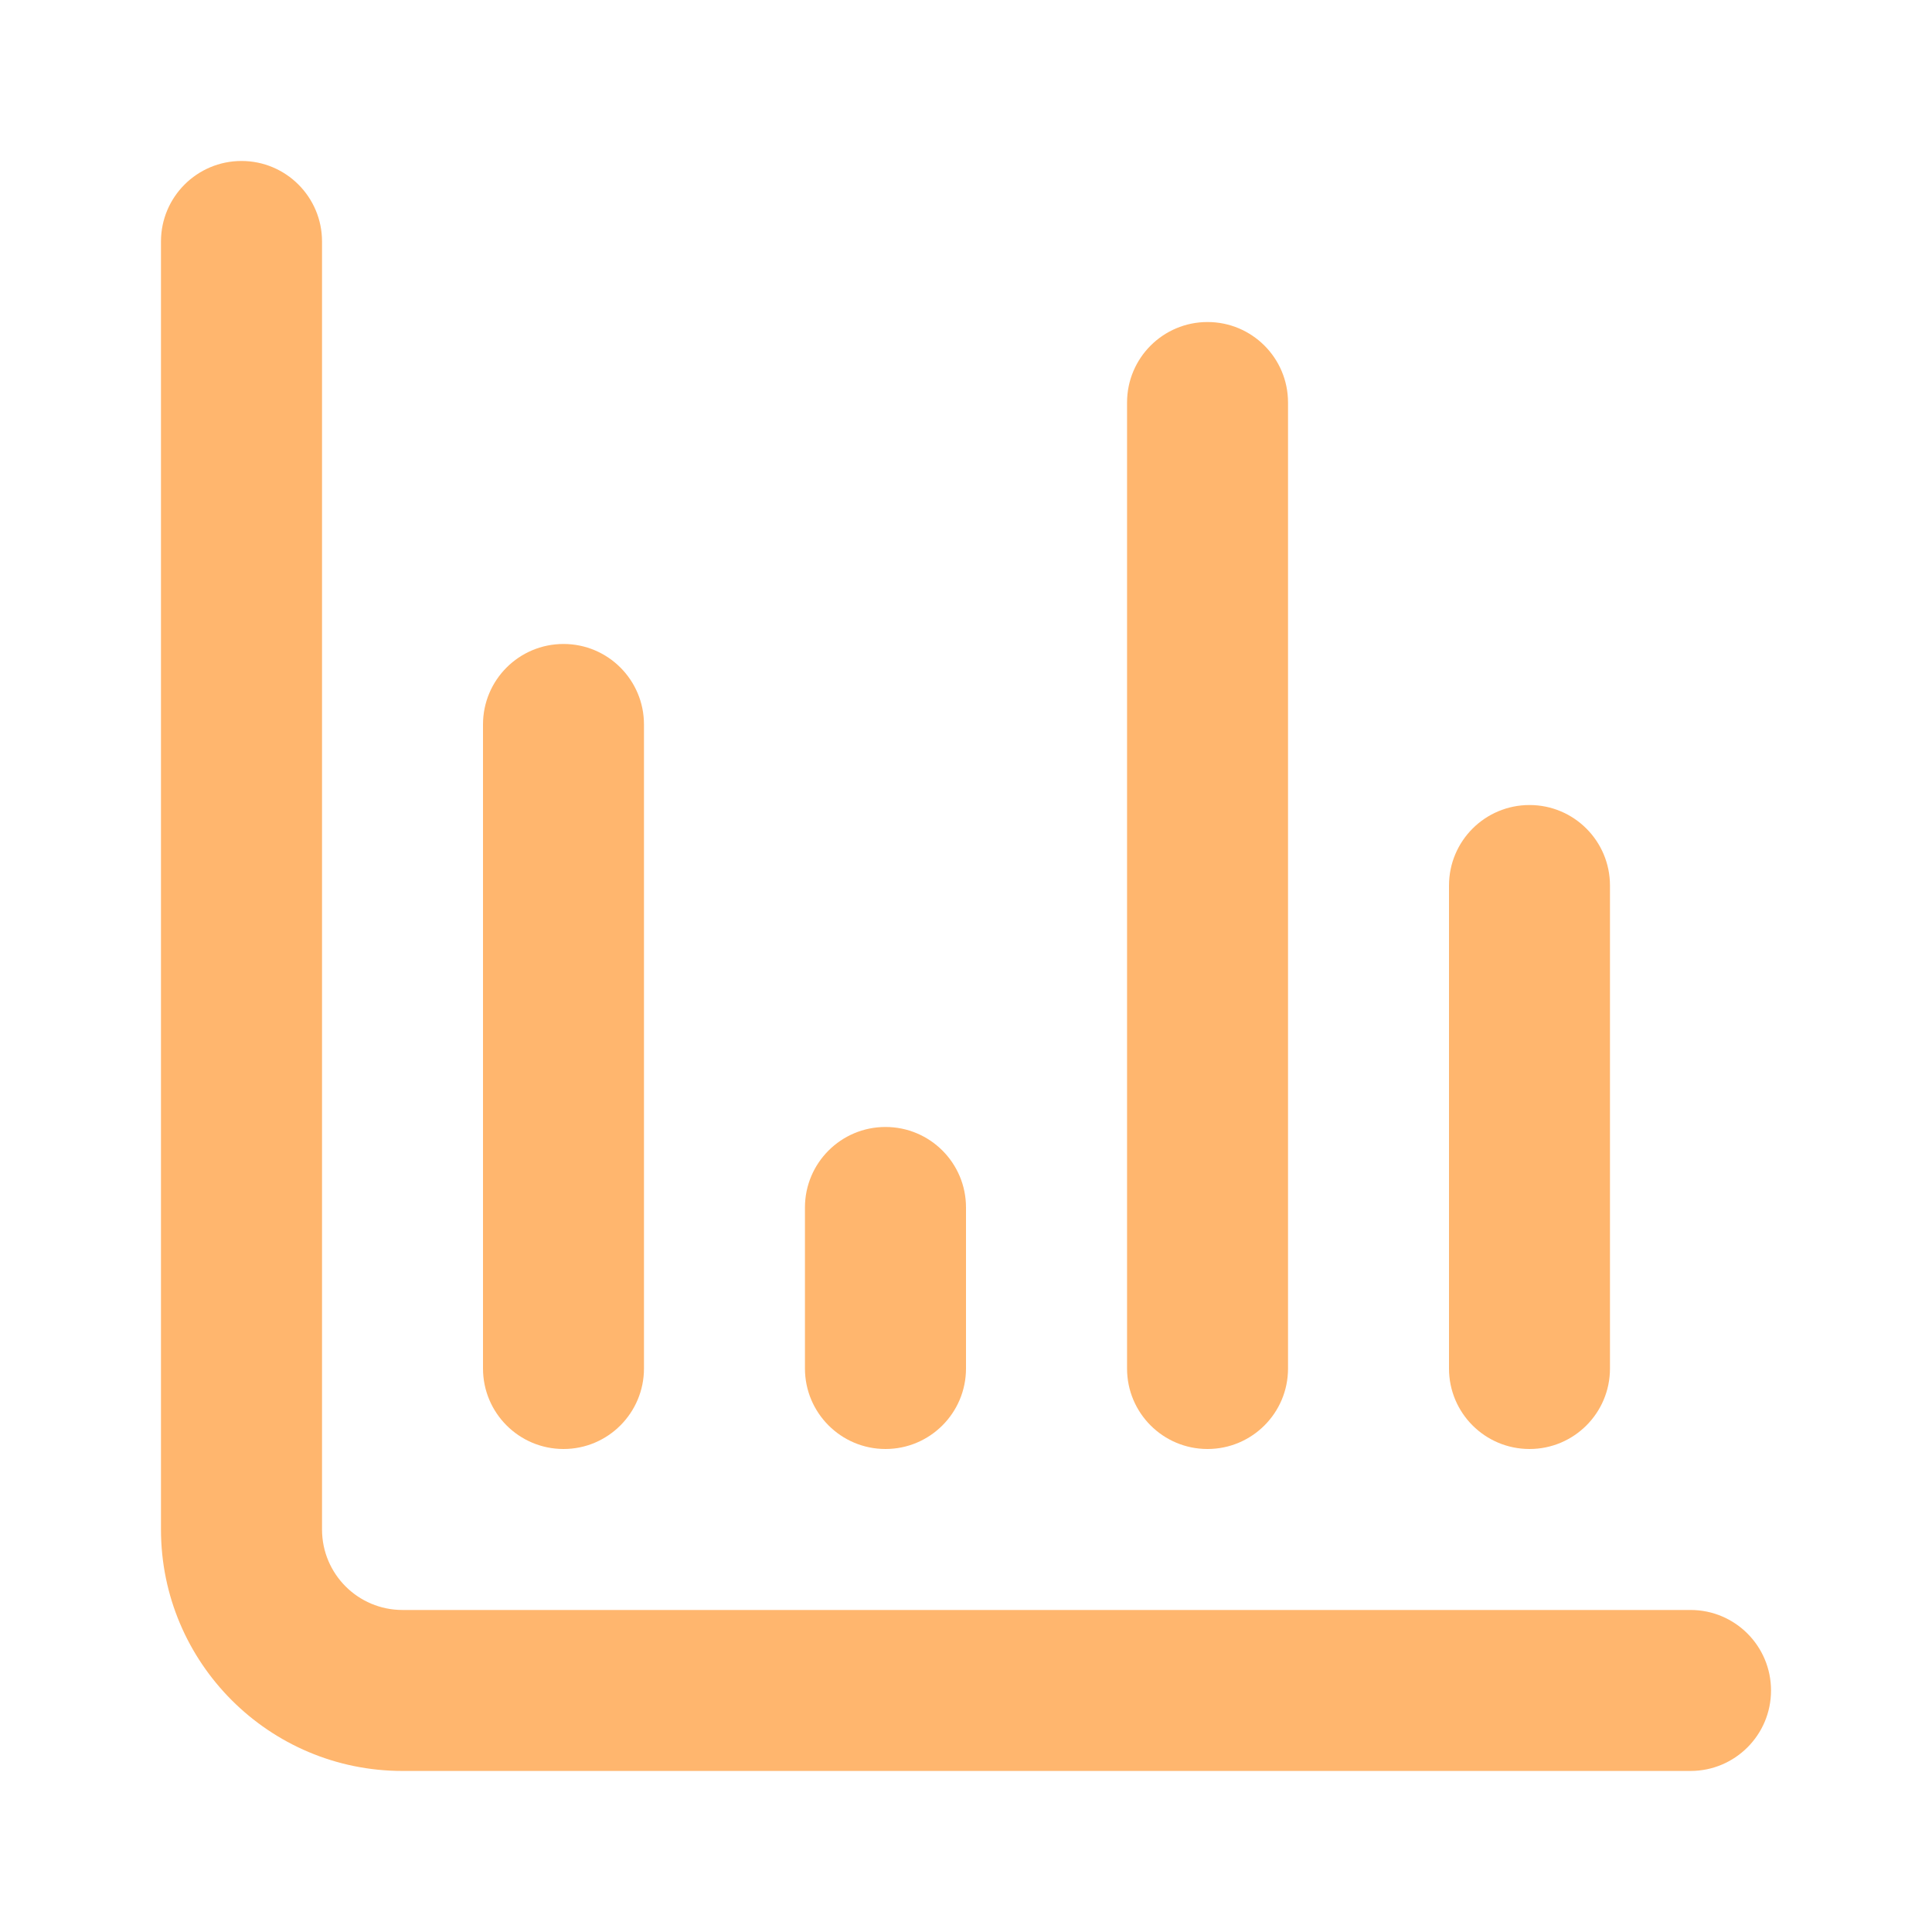
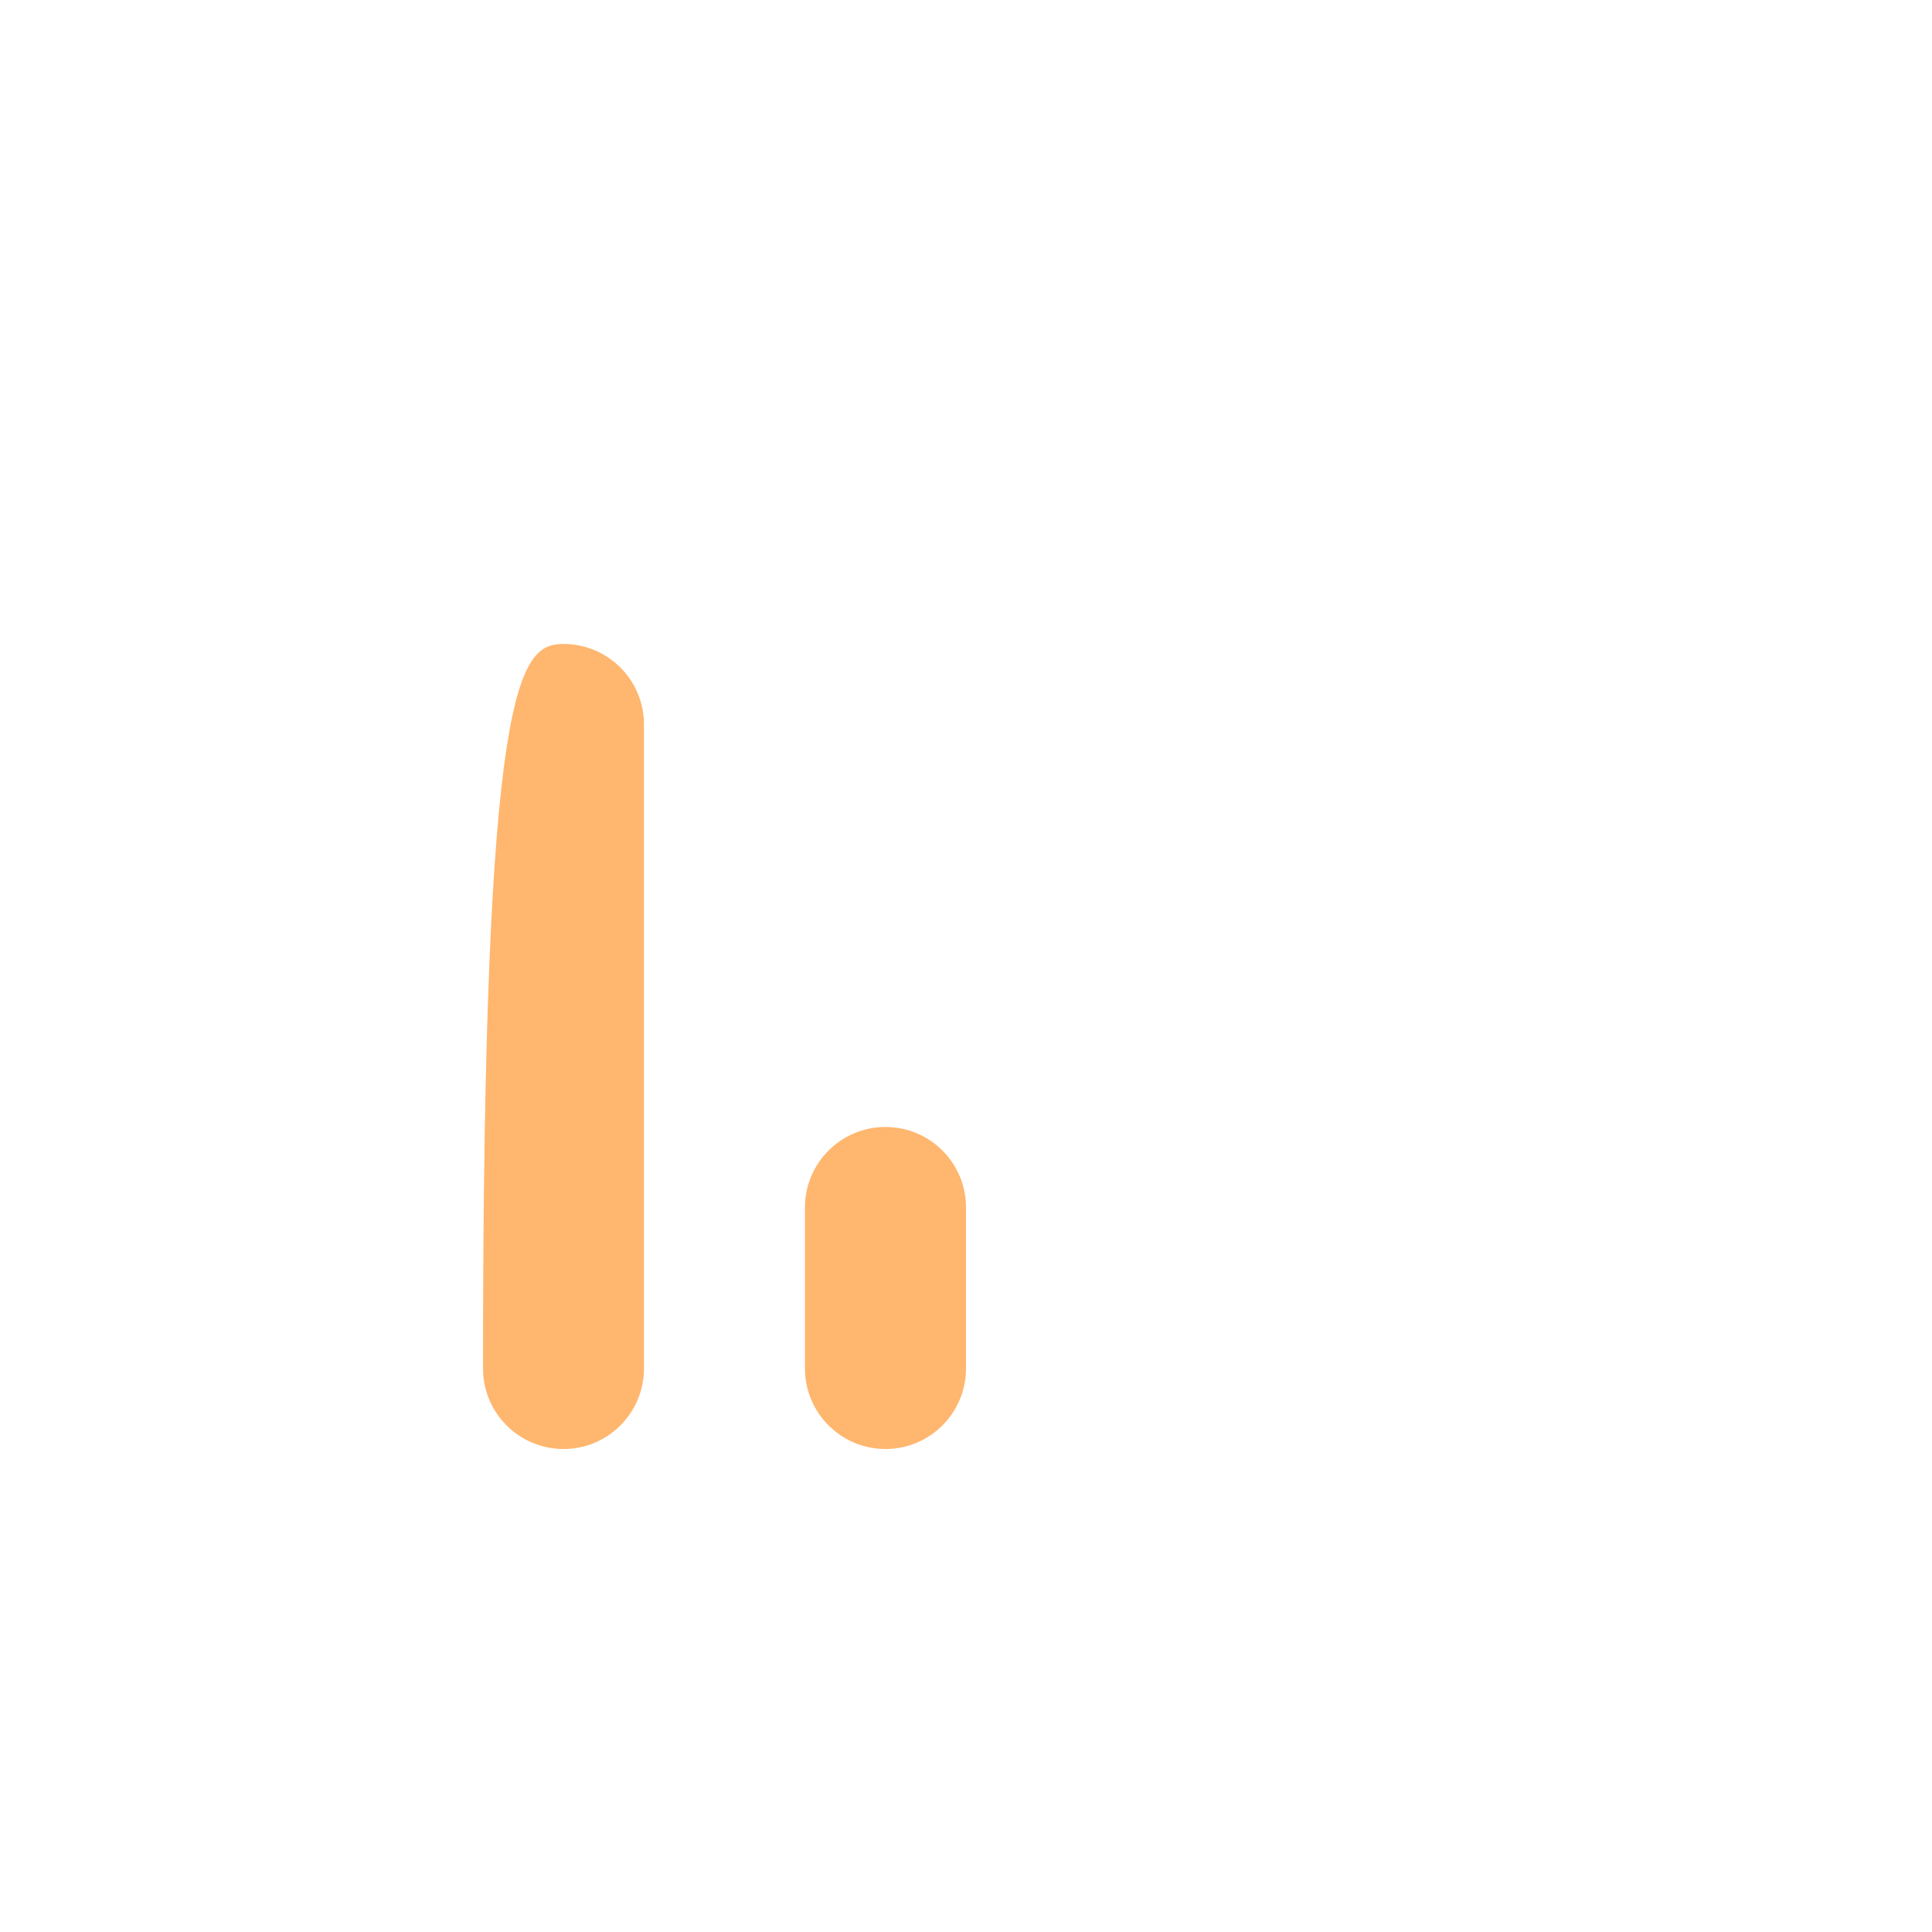
<svg xmlns="http://www.w3.org/2000/svg" width="25" height="25" viewBox="0 0 25 25" fill="none">
-   <path fill-rule="evenodd" clip-rule="evenodd" d="M3.125 2.083C3.7 2.083 4.167 2.549 4.167 3.125V19.791C4.167 20.367 4.633 20.833 5.208 20.833H21.875C22.451 20.833 22.917 21.299 22.917 21.875C22.917 22.45 22.451 22.916 21.875 22.916H5.208C3.483 22.916 2.083 21.517 2.083 19.791V3.125C2.083 2.549 2.55 2.083 3.125 2.083Z" fill="#FFB66E" />
-   <path fill-rule="evenodd" clip-rule="evenodd" d="M7.292 8.333C7.867 8.333 8.333 8.799 8.333 9.375V17.708C8.333 18.283 7.867 18.75 7.292 18.75C6.716 18.75 6.25 18.283 6.25 17.708V9.375C6.25 8.799 6.716 8.333 7.292 8.333Z" fill="#FFB66E" />
+   <path fill-rule="evenodd" clip-rule="evenodd" d="M7.292 8.333C7.867 8.333 8.333 8.799 8.333 9.375V17.708C8.333 18.283 7.867 18.75 7.292 18.75C6.716 18.75 6.25 18.283 6.25 17.708C6.25 8.799 6.716 8.333 7.292 8.333Z" fill="#FFB66E" />
  <path fill-rule="evenodd" clip-rule="evenodd" d="M11.458 14.583C12.034 14.583 12.5 15.049 12.5 15.625V17.708C12.5 18.283 12.034 18.75 11.458 18.75C10.883 18.75 10.416 18.283 10.416 17.708V15.625C10.416 15.049 10.883 14.583 11.458 14.583Z" fill="#FFB66E" />
-   <path fill-rule="evenodd" clip-rule="evenodd" d="M15.625 4.167C16.201 4.167 16.667 4.633 16.667 5.209V17.709C16.667 18.284 16.201 18.75 15.625 18.75C15.05 18.75 14.584 18.284 14.584 17.709V5.209C14.584 4.633 15.05 4.167 15.625 4.167Z" fill="#FFB66E" />
-   <path fill-rule="evenodd" clip-rule="evenodd" d="M19.792 10.417C20.367 10.417 20.833 10.883 20.833 11.459V17.709C20.833 18.284 20.367 18.75 19.792 18.75C19.216 18.75 18.75 18.284 18.75 17.709V11.459C18.75 10.883 19.216 10.417 19.792 10.417Z" fill="#FFB66E" />
</svg>